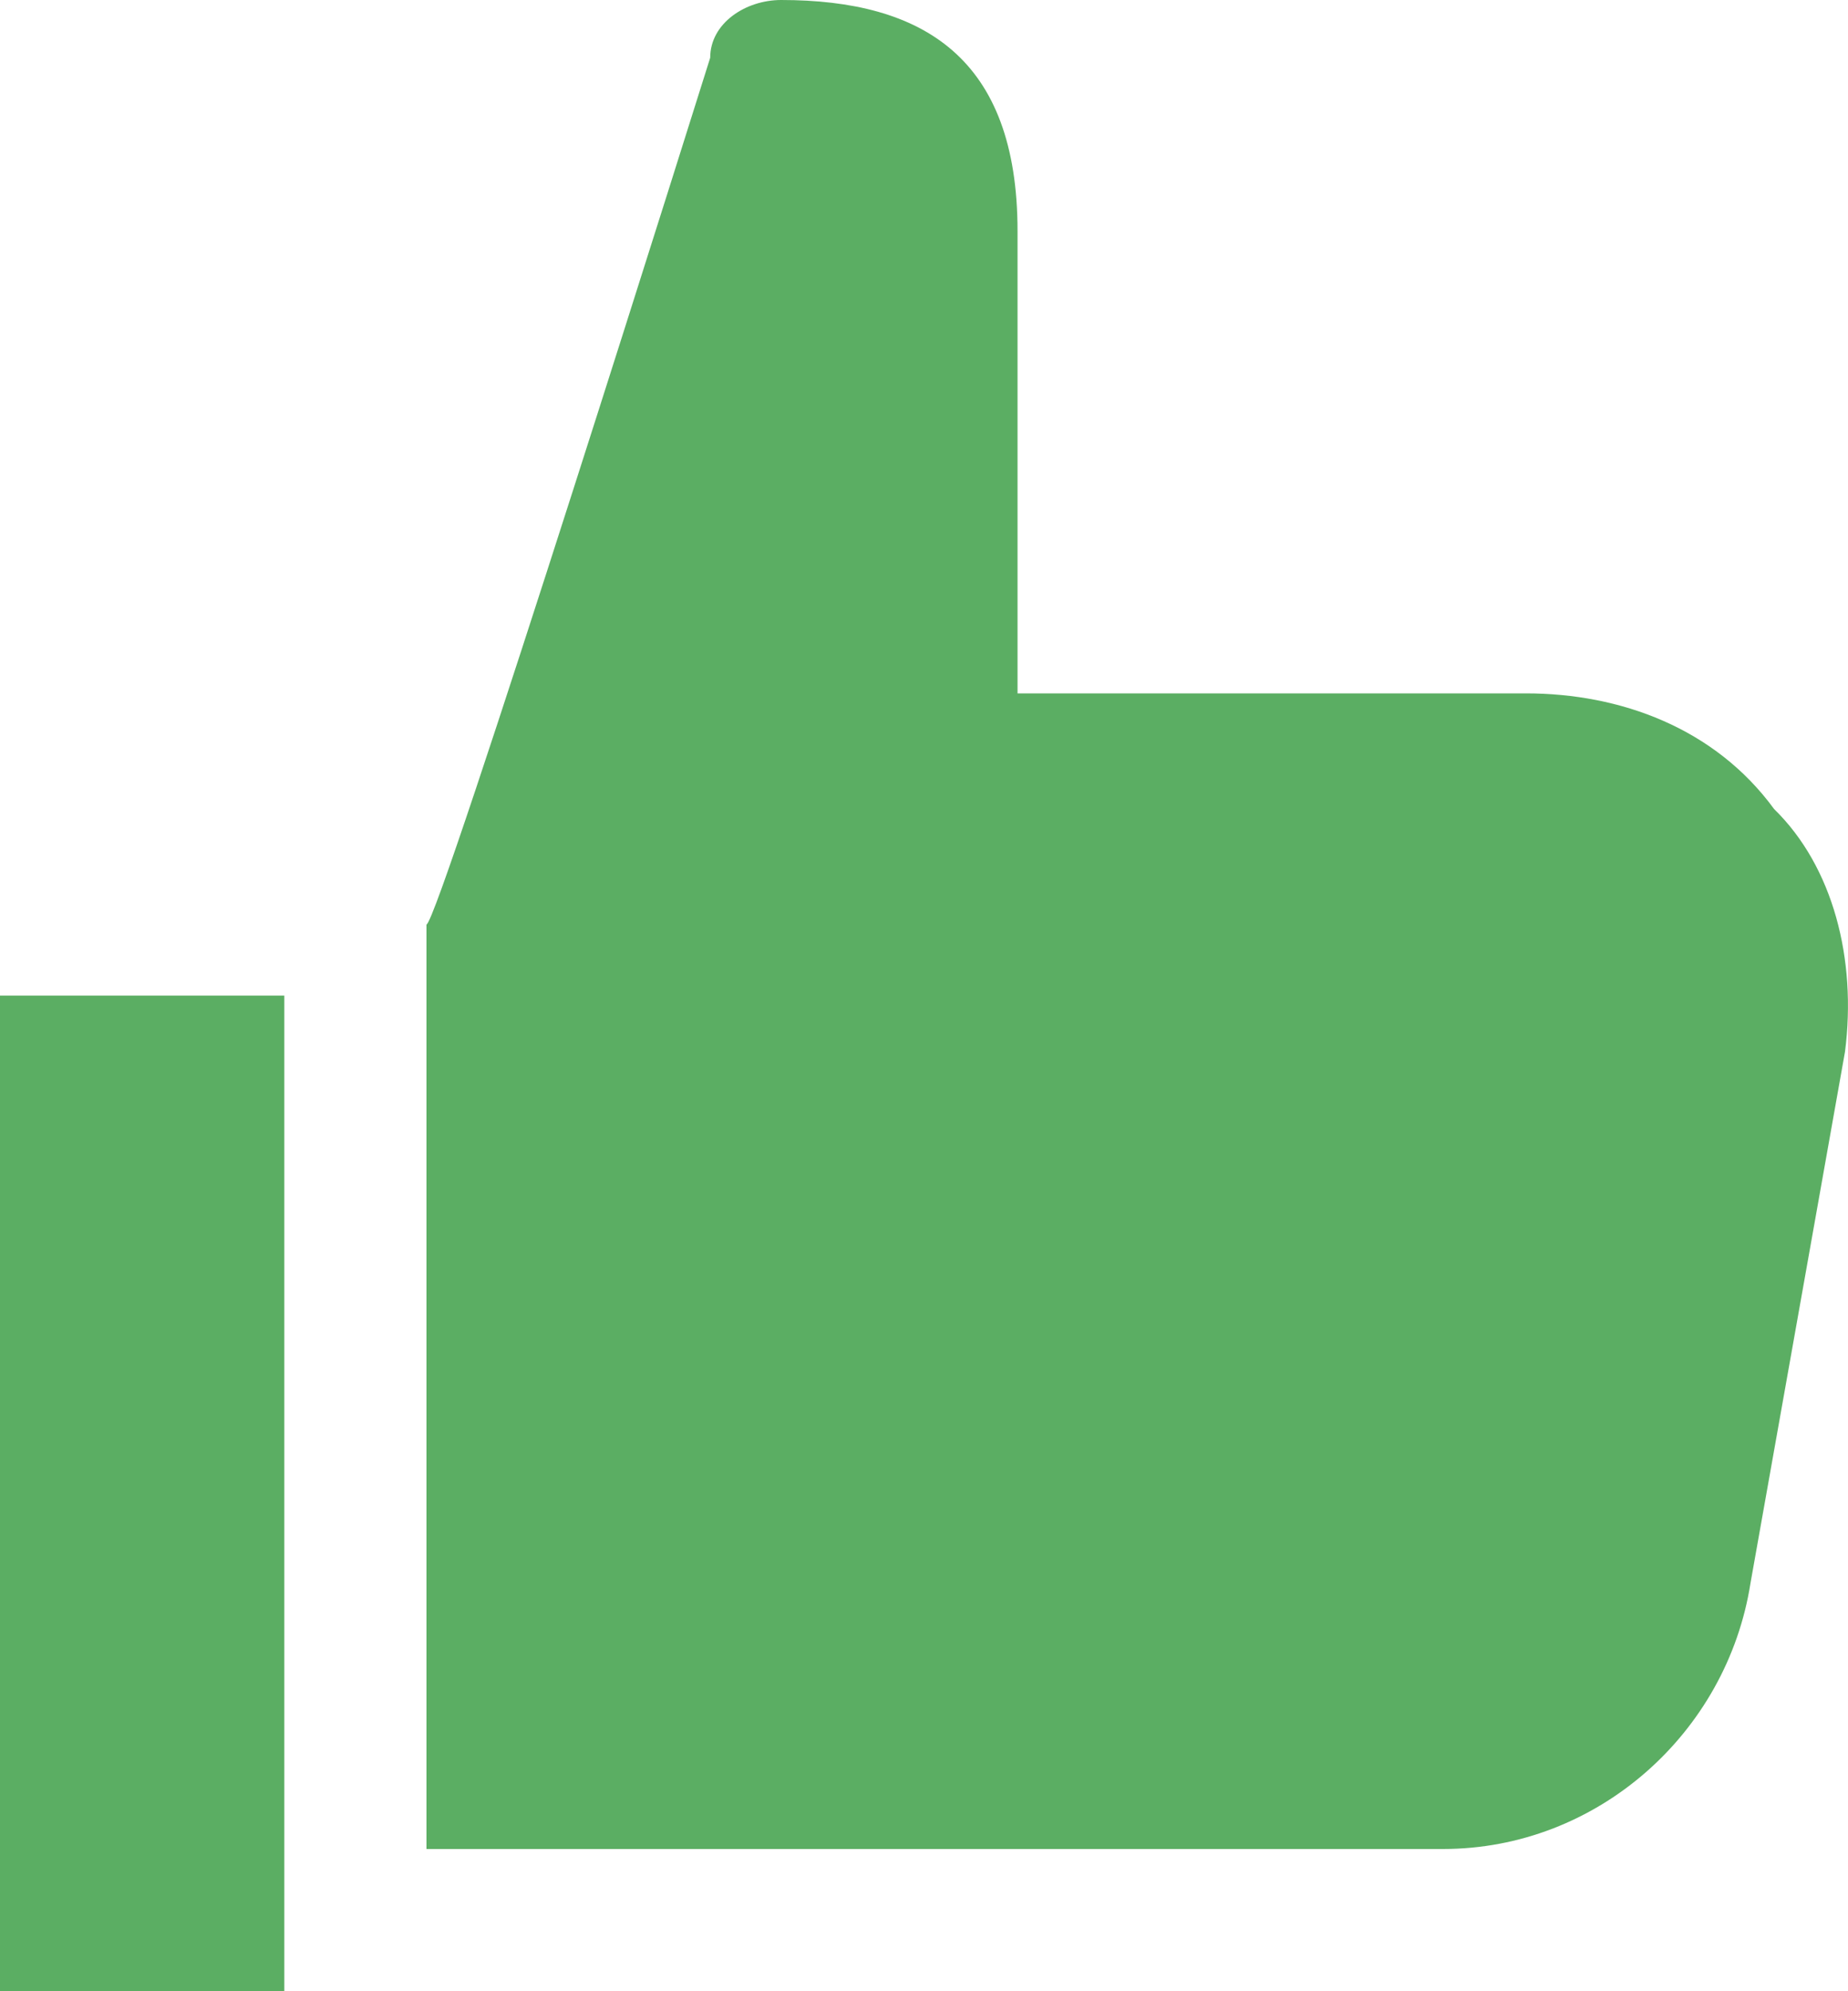
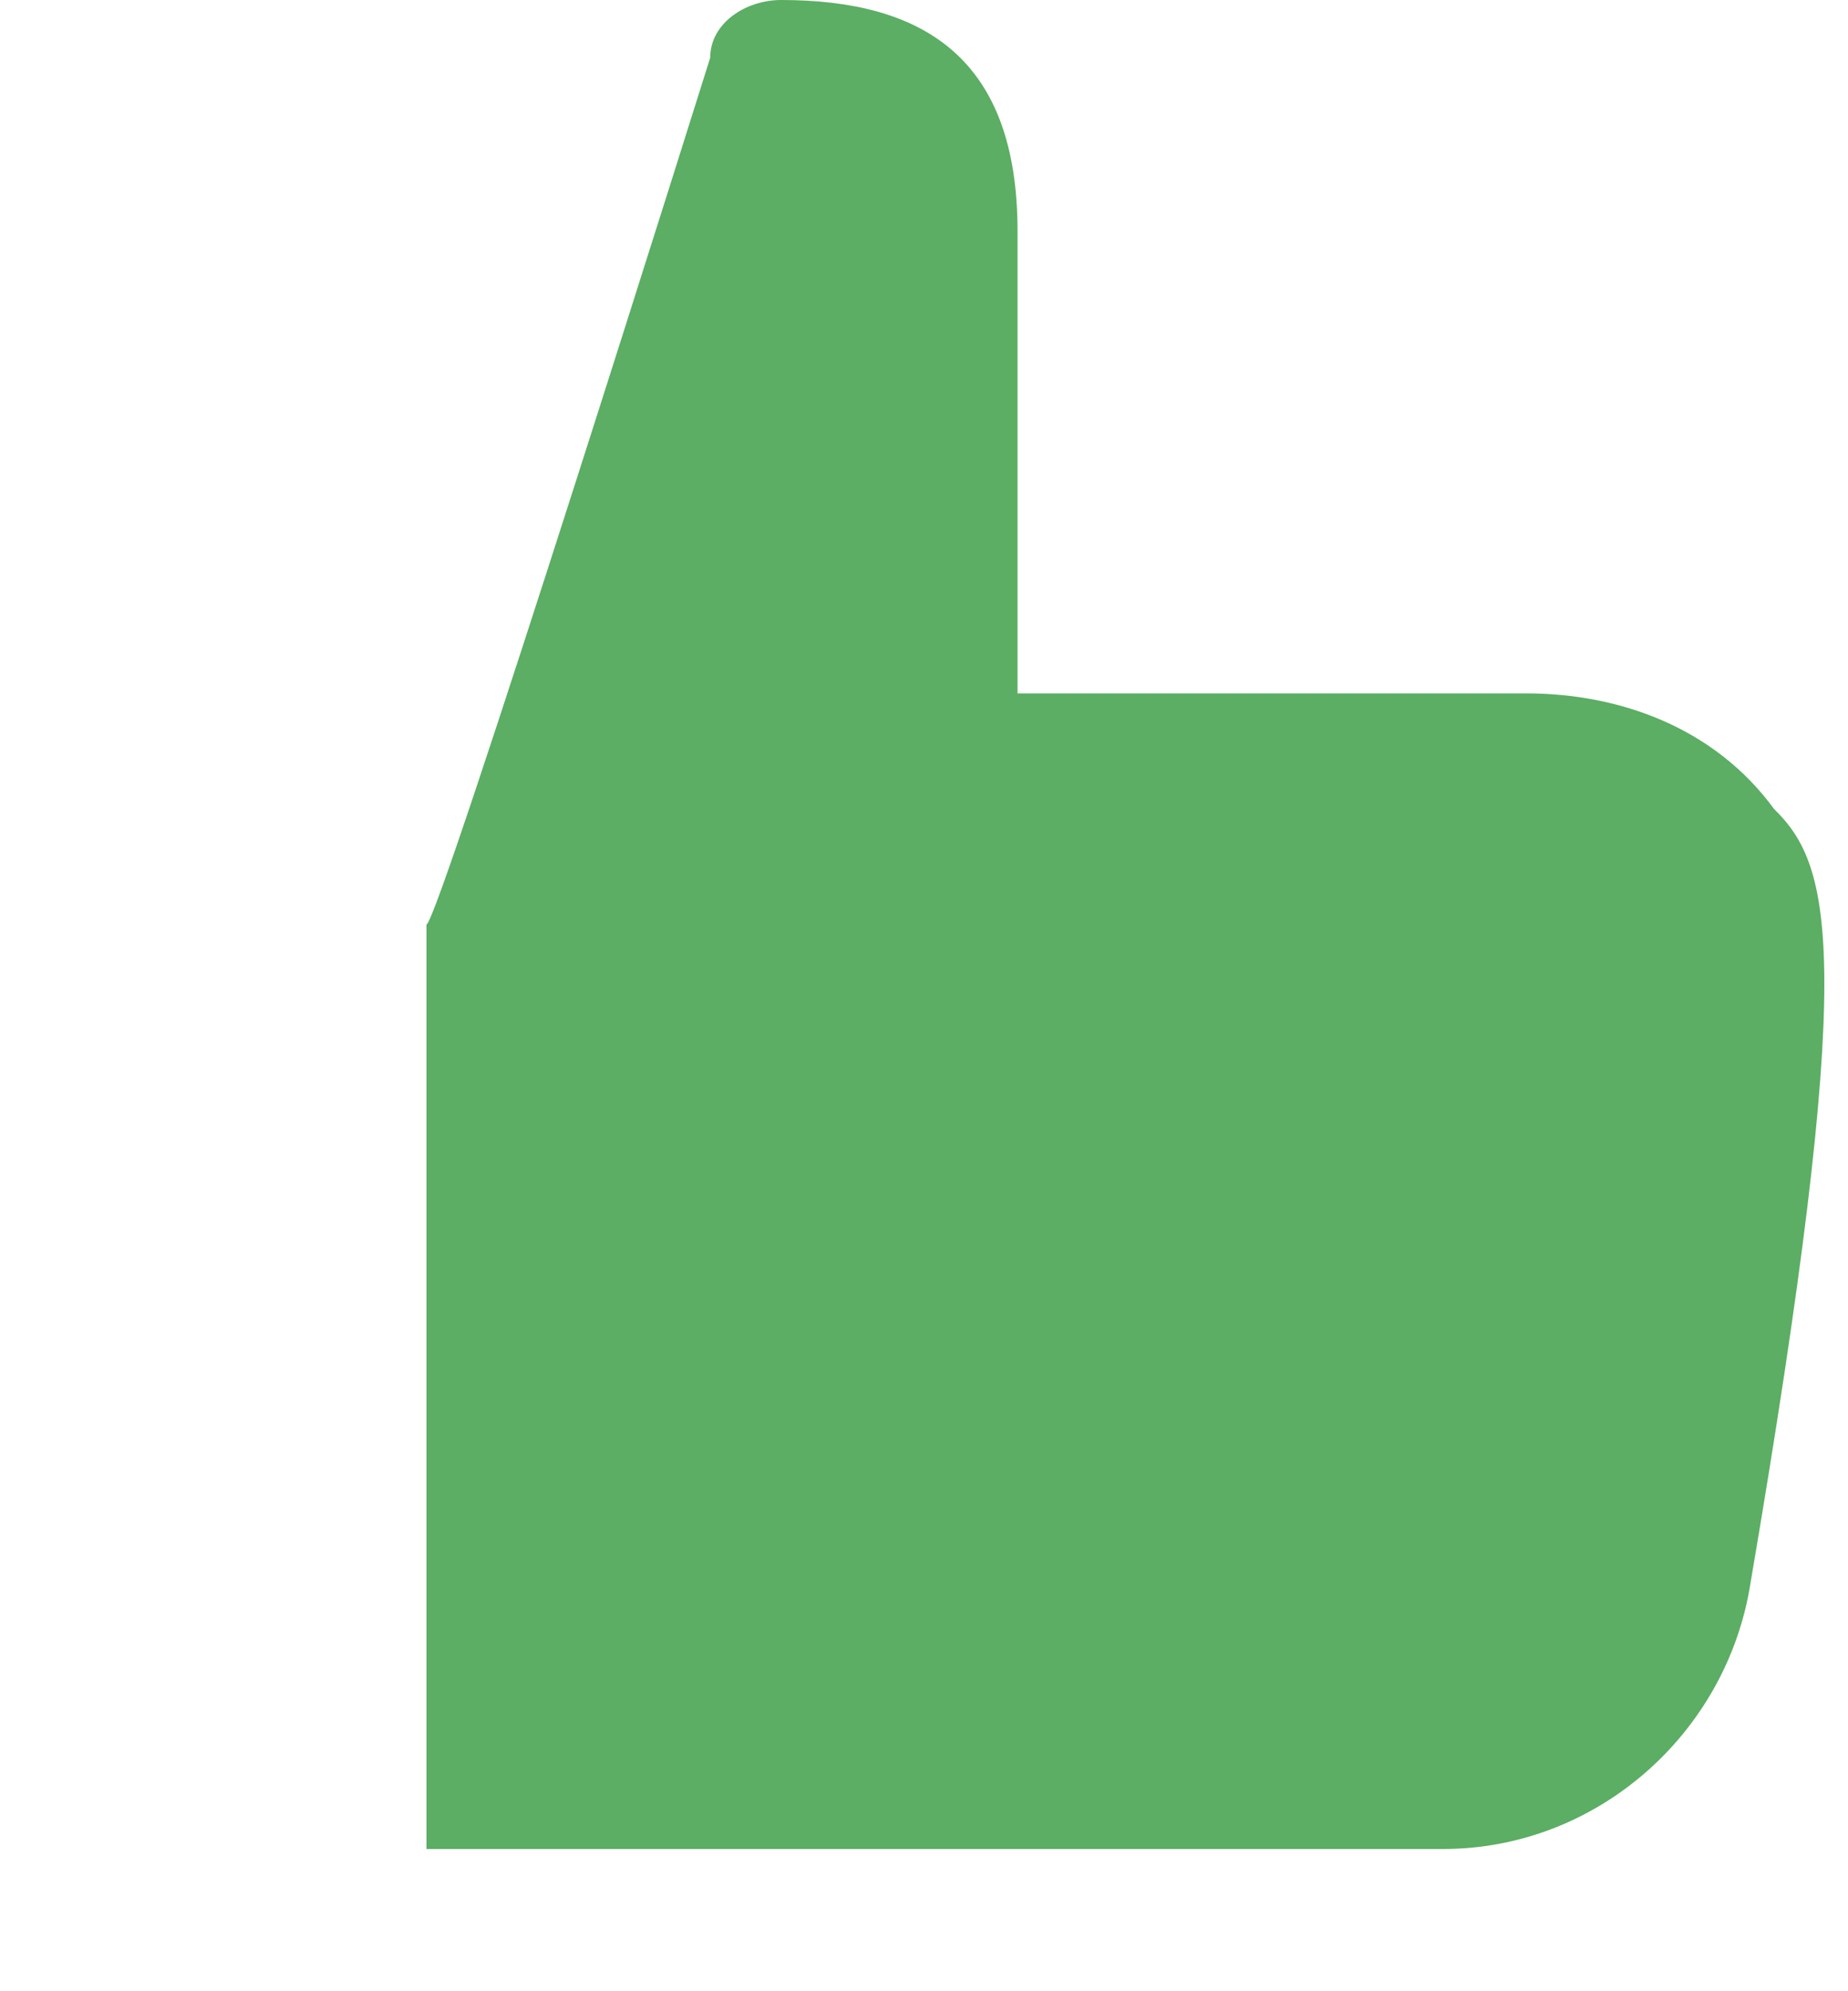
<svg xmlns="http://www.w3.org/2000/svg" width="13px" height="14px" viewBox="0 0 13 14" version="1.1">
  <title>like-2</title>
  <desc>Created with Sketch.</desc>
  <defs />
  <g id="Designs" stroke="none" stroke-width="1" fill="none" fill-rule="evenodd">
    <g id="acc-mcda-v3-search-results" transform="translate(-262, -663)" fill-rule="nonzero" fill="#5BAE63">
      <g id="Group-16" transform="translate(262, 583)">
        <g id="Group-14" transform="translate(0, 80)">
          <g id="Group-3-Copy-4">
            <g id="Group-6">
              <g id="like-2">
-                 <path d="M10.734,4.875 L7.158,4.875 L7.158,1.625 C7.158,0.406 6.493,0 5.495,0 C5.245,0 4.996,0.163 4.996,0.406 C4.996,0.406 3.083,6.5 3,6.5 L3,13 L10.152,13 C11.233,13 12.148,12.188 12.314,11.131 L12.979,7.394 C13.062,6.744 12.896,6.094 12.48,5.688 C12.064,5.119 11.399,4.875 10.734,4.875 Z" id="Shape" />
-                 <rect id="Rectangle-path" x="0" y="7" width="2" height="7" />
+                 <path d="M10.734,4.875 L7.158,4.875 L7.158,1.625 C7.158,0.406 6.493,0 5.495,0 C5.245,0 4.996,0.163 4.996,0.406 C4.996,0.406 3.083,6.5 3,6.5 L3,13 L10.152,13 C11.233,13 12.148,12.188 12.314,11.131 C13.062,6.744 12.896,6.094 12.48,5.688 C12.064,5.119 11.399,4.875 10.734,4.875 Z" id="Shape" />
              </g>
            </g>
          </g>
        </g>
      </g>
    </g>
  </g>
</svg>